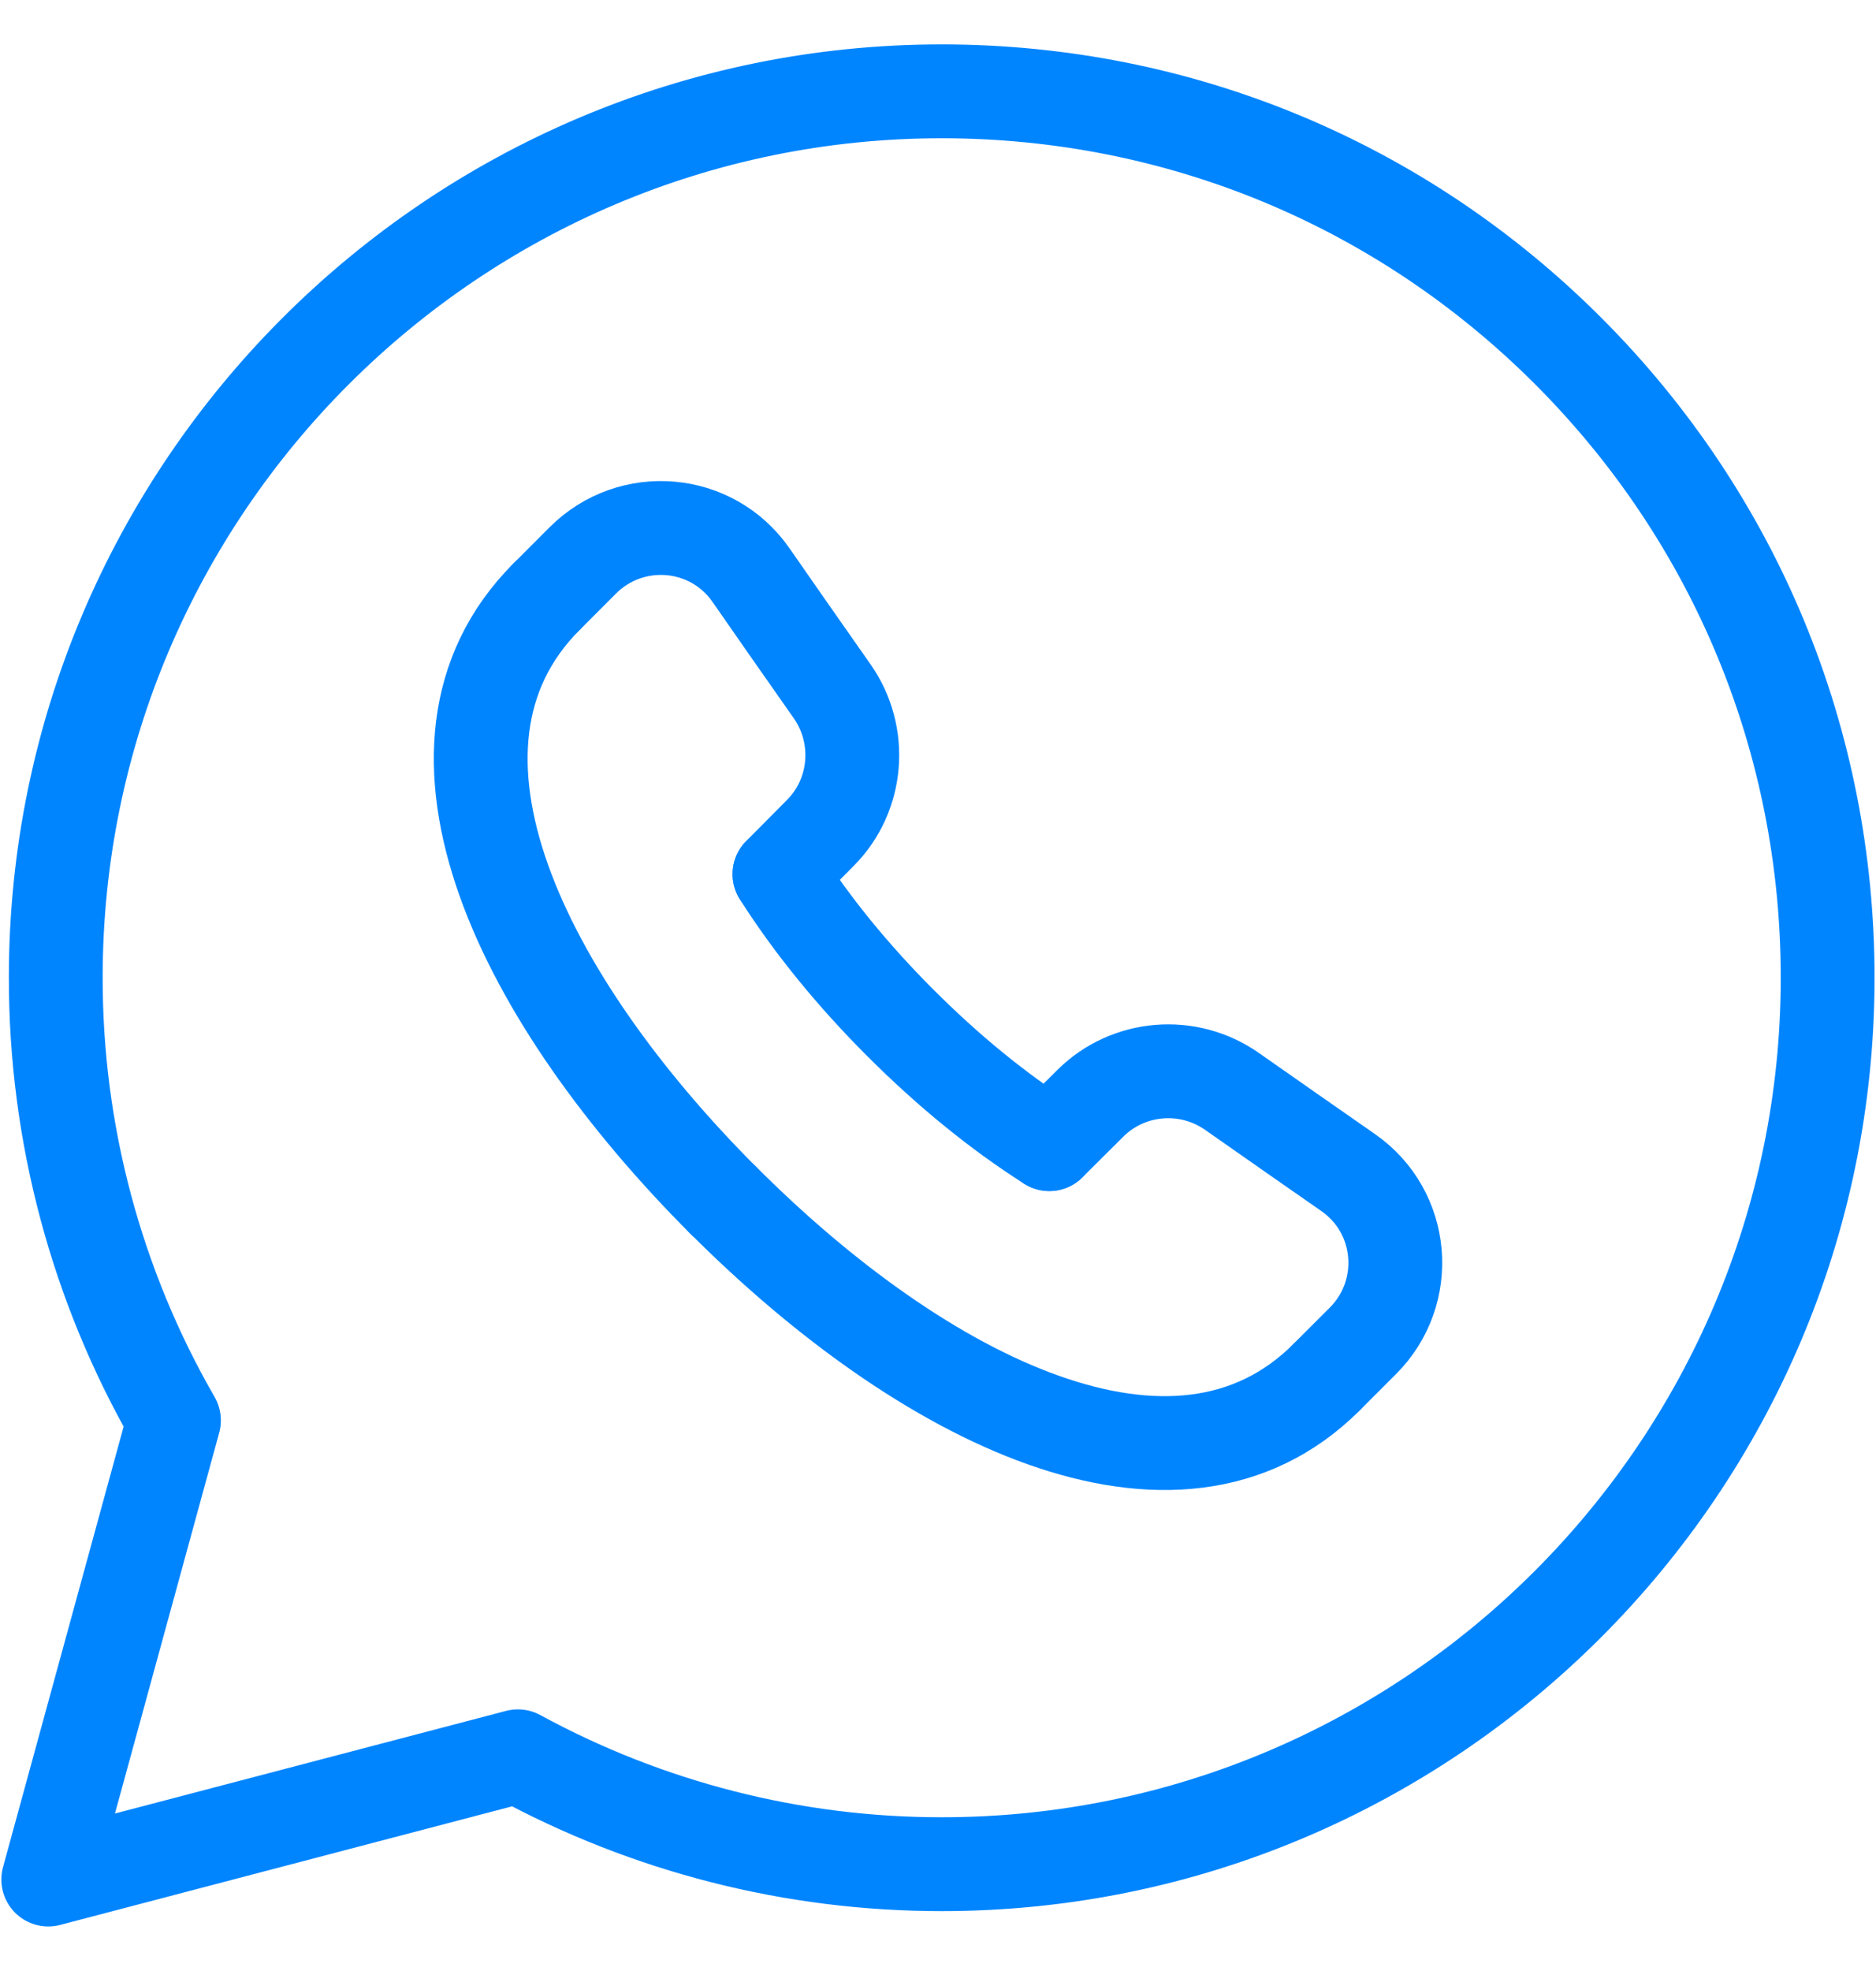
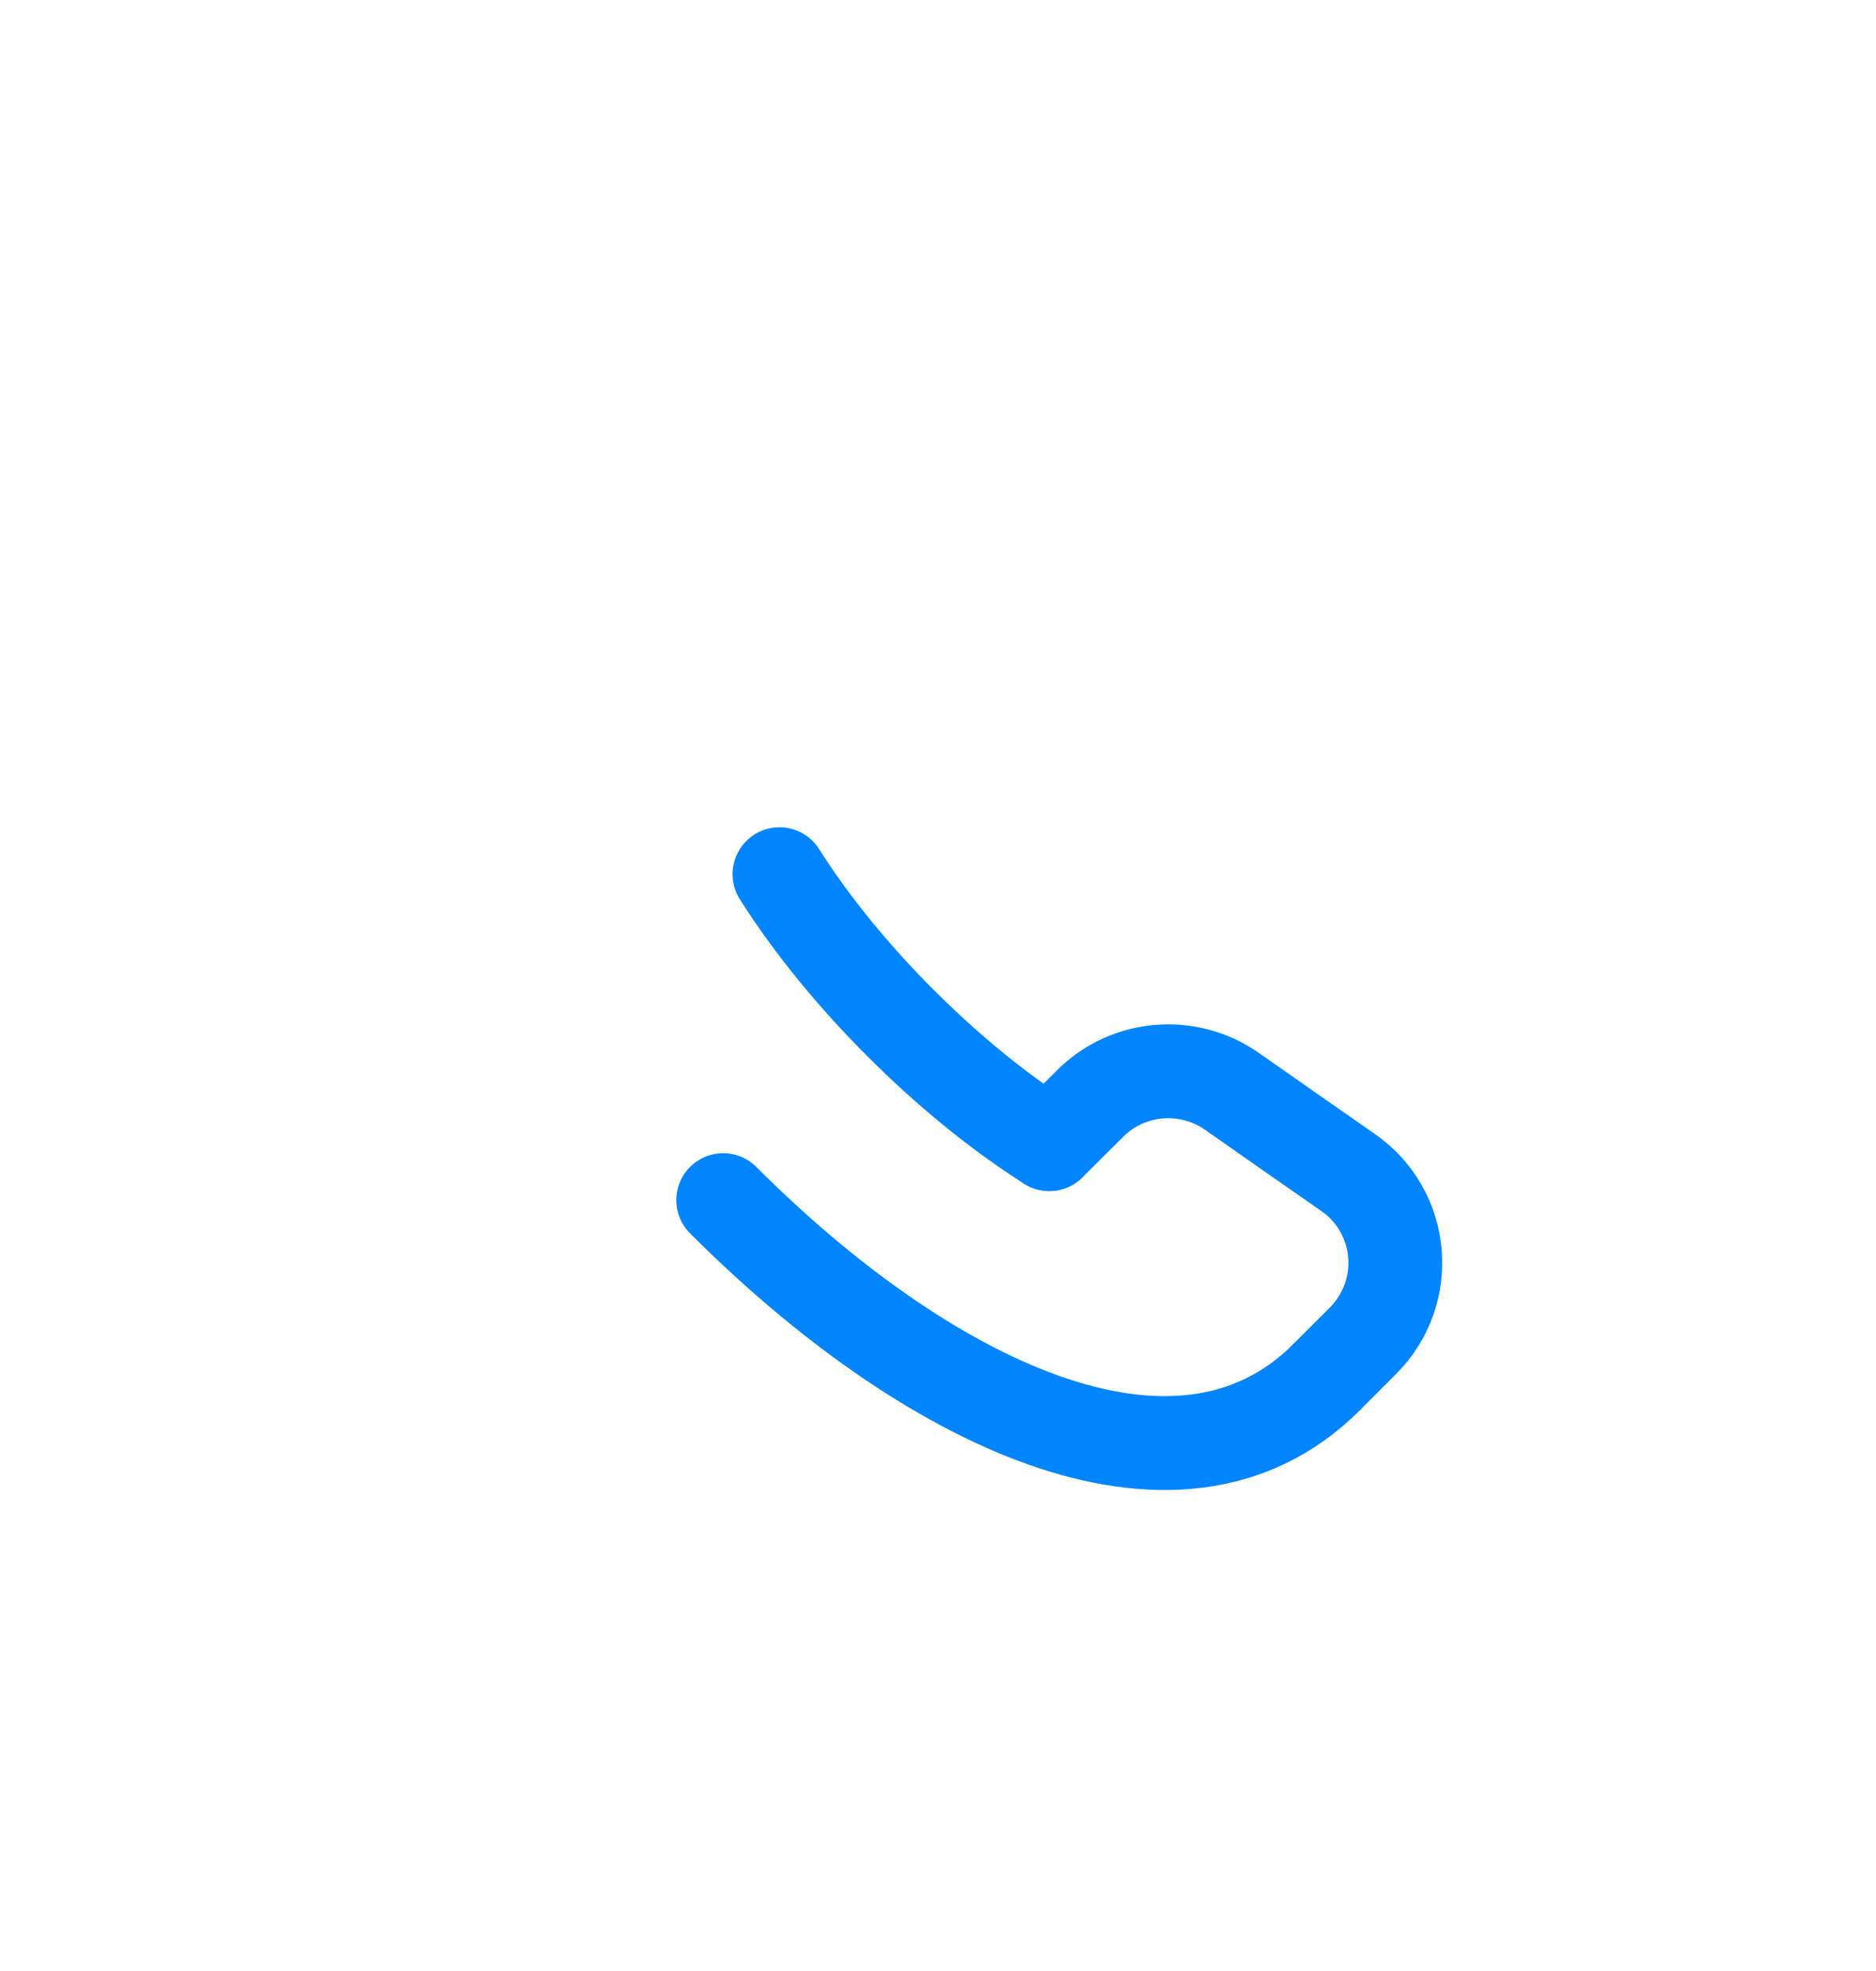
<svg xmlns="http://www.w3.org/2000/svg" width="40" height="42" viewBox="0 0 40 42" fill="none">
-   <path fill-rule="evenodd" clip-rule="evenodd" d="M33.442 7.484C29.876 3.916 25.133 1.948 20.08 1.946C9.665 1.946 1.191 10.416 1.189 20.827C1.185 24.14 2.053 27.396 3.709 30.267L1.029 40.051L11.043 37.425C13.814 38.934 16.917 39.724 20.071 39.724H20.08C30.491 39.724 38.965 31.253 38.969 20.842C38.971 15.798 37.008 11.055 33.442 7.484Z" stroke="#0085FF" stroke-width="2" stroke-linecap="round" stroke-linejoin="round" />
  <path d="M22.373 24.38L23.252 23.507C24.06 22.705 25.339 22.603 26.27 23.258C27.172 23.89 27.986 24.458 28.745 24.986C29.949 25.823 30.095 27.539 29.057 28.575L28.279 29.352" stroke="#0085FF" stroke-width="2" stroke-linecap="round" stroke-linejoin="round" />
-   <path d="M11.648 12.721L12.425 11.943C13.461 10.907 15.177 11.053 16.013 12.255C16.54 13.013 17.108 13.828 17.742 14.729C18.397 15.661 18.297 16.939 17.493 17.747L16.62 18.627" stroke="#0085FF" stroke-width="2" stroke-linecap="round" stroke-linejoin="round" />
  <path d="M28.279 29.353C25.07 32.547 19.677 29.834 15.42 25.574" stroke="#0085FF" stroke-width="2" stroke-linecap="round" stroke-linejoin="round" />
-   <path d="M15.424 25.58C11.166 21.32 8.454 15.93 11.647 12.721" stroke="#0085FF" stroke-width="2" stroke-linecap="round" stroke-linejoin="round" />
  <path d="M16.62 18.628C17.311 19.718 18.198 20.797 19.198 21.798L19.203 21.802C20.204 22.803 21.283 23.689 22.373 24.38" stroke="#0085FF" stroke-width="2" stroke-linecap="round" stroke-linejoin="round" />
</svg>